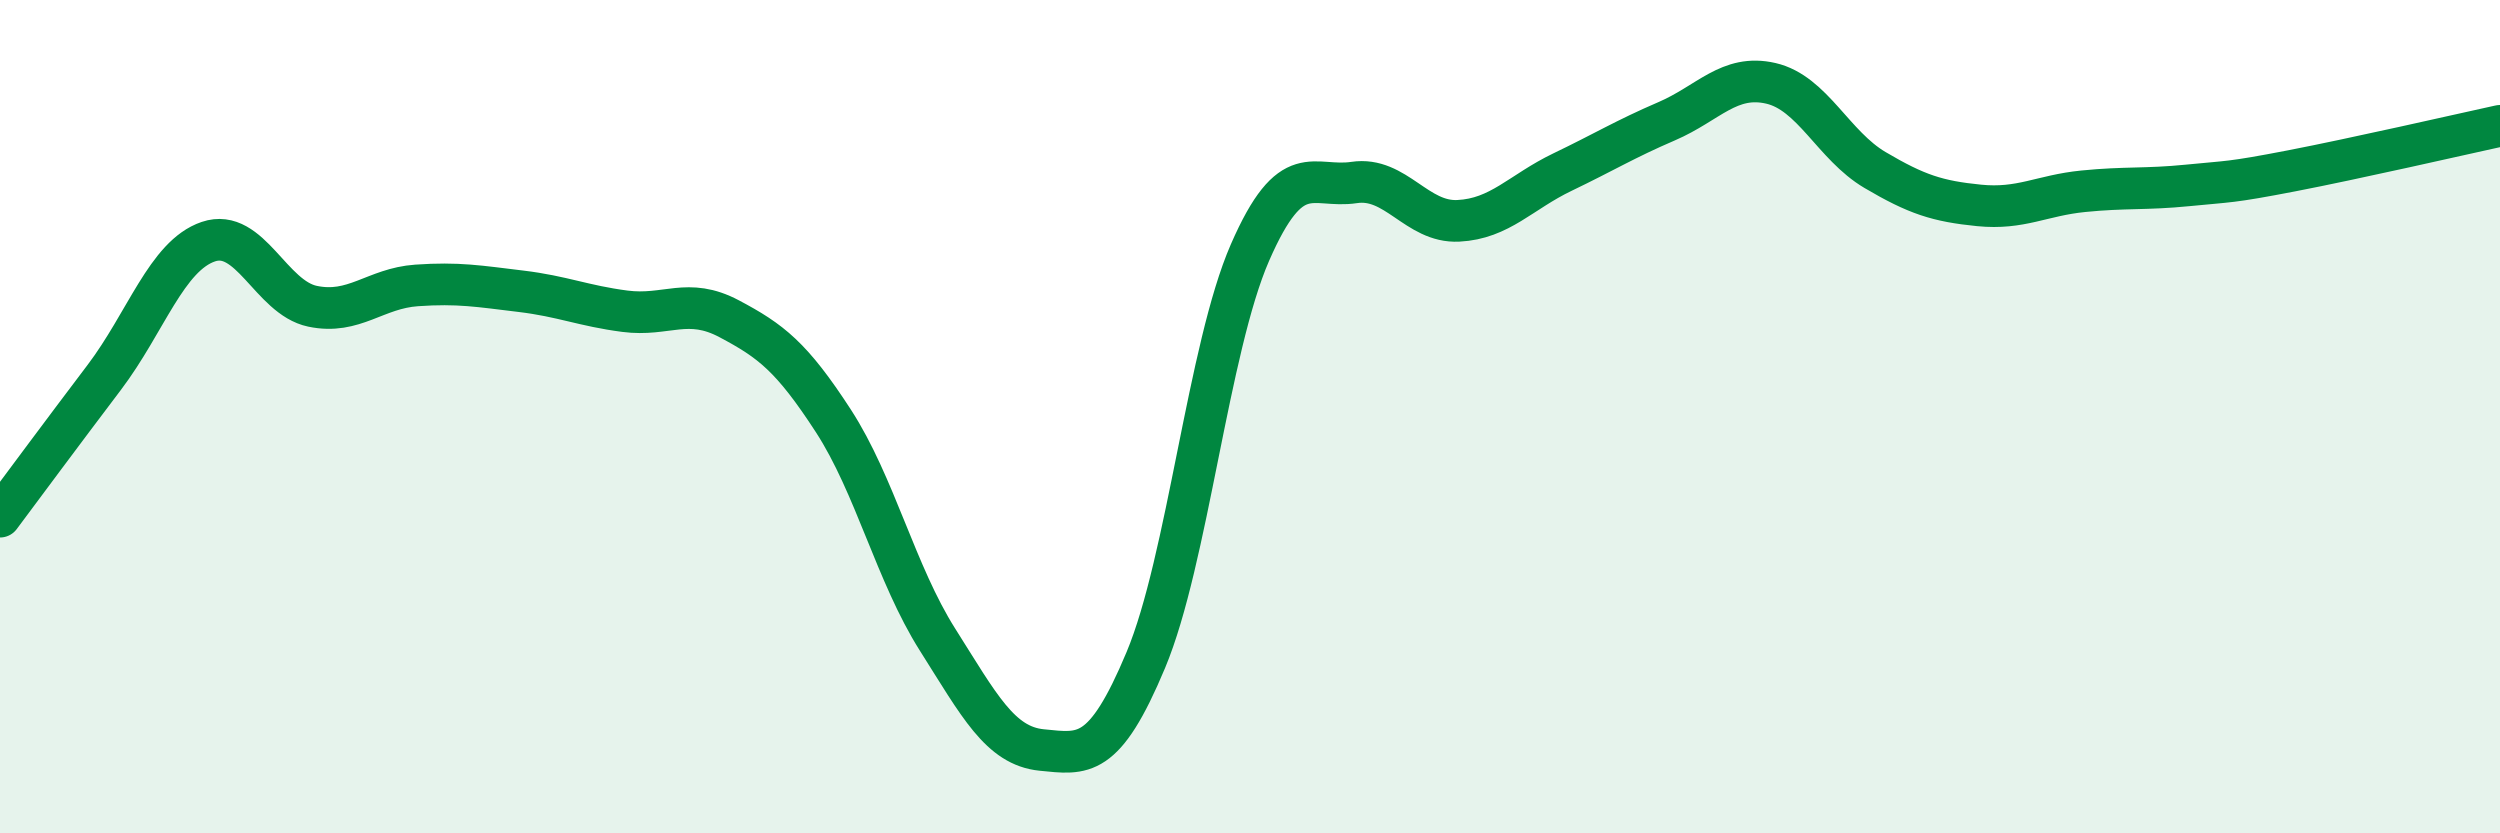
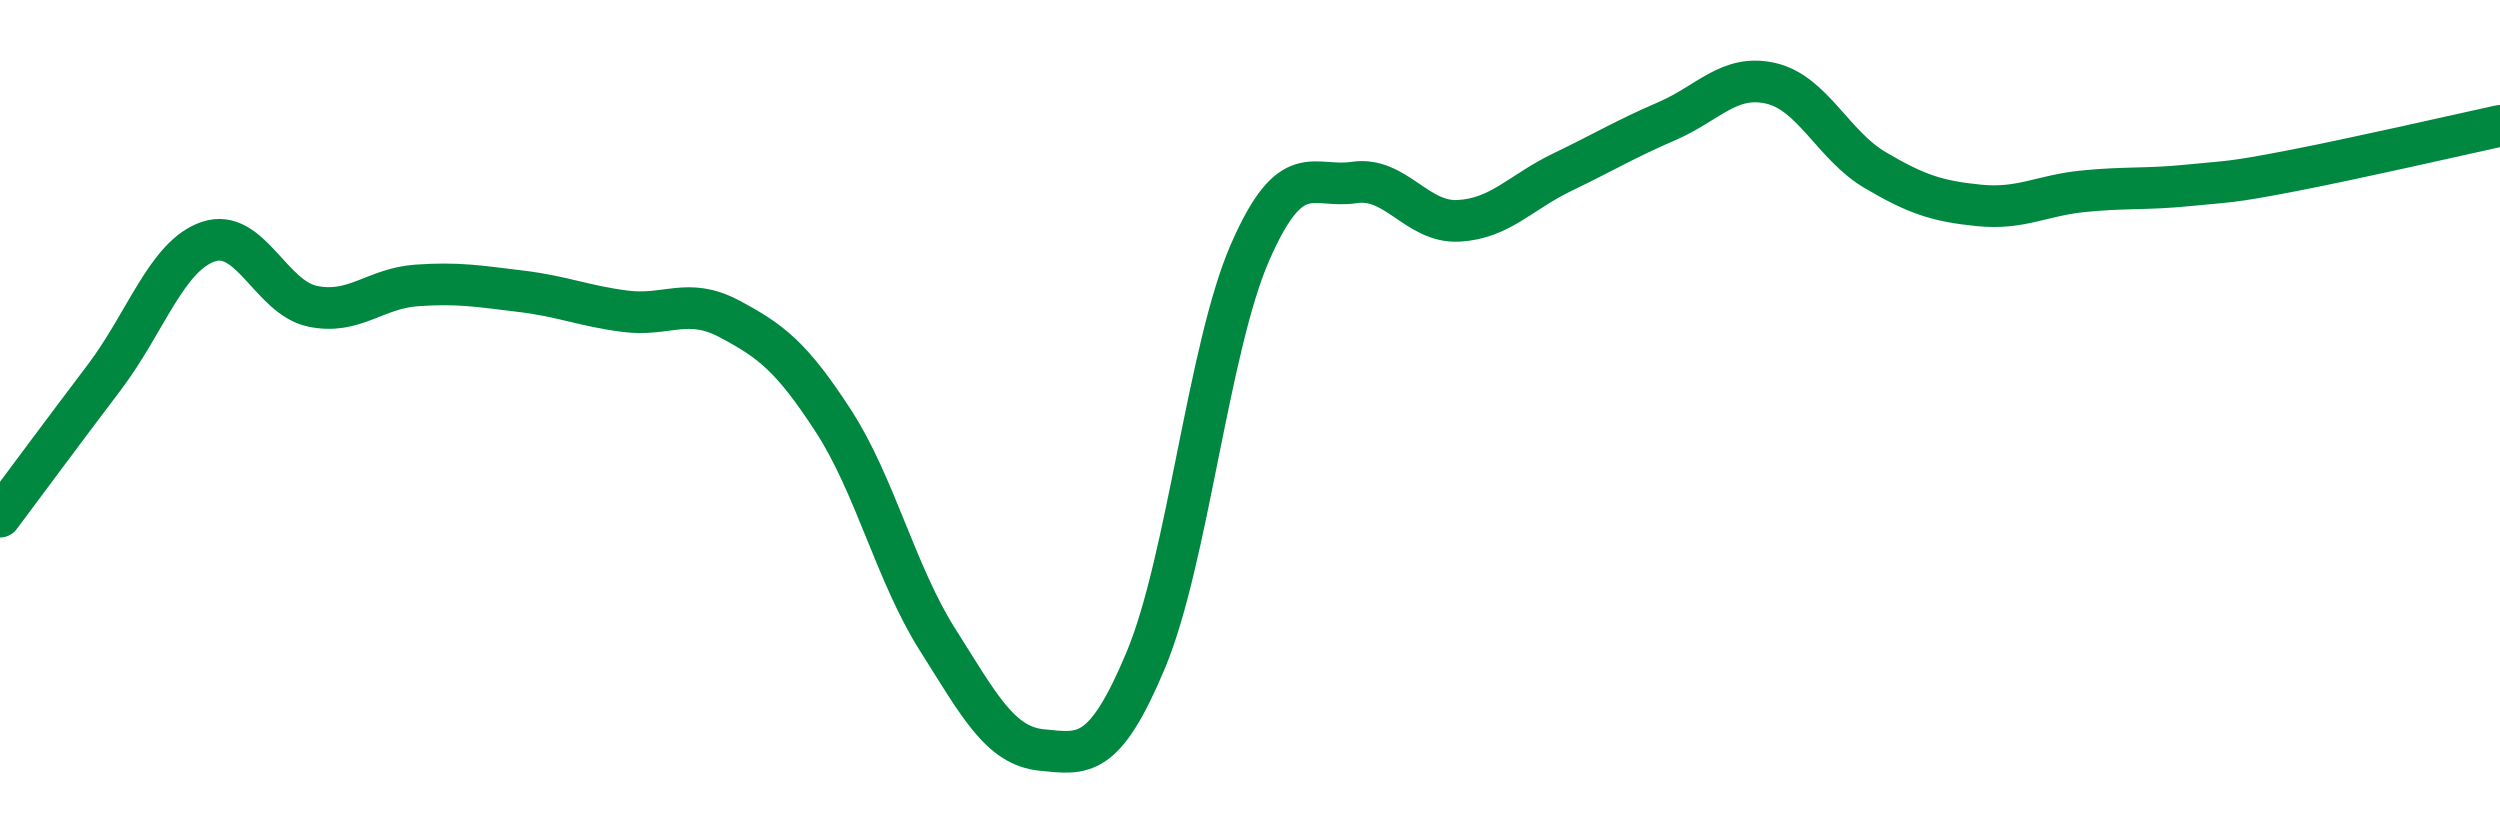
<svg xmlns="http://www.w3.org/2000/svg" width="60" height="20" viewBox="0 0 60 20">
-   <path d="M 0,12.4 C 0.5,11.73 1.5,10.38 2.5,9.06 C 3.5,7.74 4,6.14 5,5.8 C 6,5.46 6.5,7.14 7.5,7.35 C 8.5,7.56 9,6.92 10,6.85 C 11,6.78 11.5,6.87 12.5,6.99 C 13.5,7.11 14,7.34 15,7.47 C 16,7.6 16.5,7.12 17.5,7.65 C 18.5,8.18 19,8.56 20,10.1 C 21,11.64 21.5,13.77 22.5,15.35 C 23.5,16.93 24,17.9 25,18 C 26,18.1 26.5,18.23 27.5,15.84 C 28.5,13.45 29,8.35 30,6.06 C 31,3.77 31.5,4.53 32.5,4.38 C 33.5,4.23 34,5.35 35,5.3 C 36,5.25 36.5,4.61 37.5,4.13 C 38.5,3.65 39,3.34 40,2.91 C 41,2.48 41.5,1.77 42.5,2 C 43.5,2.23 44,3.49 45,4.08 C 46,4.67 46.5,4.83 47.5,4.93 C 48.5,5.03 49,4.69 50,4.59 C 51,4.49 51.5,4.55 52.5,4.45 C 53.5,4.35 53.5,4.39 55,4.1 C 56.5,3.81 59,3.24 60,3.02L60 20L0 20Z" fill="#008740" opacity="0.1" stroke-linecap="round" stroke-linejoin="round" />
  <path d="M 0,12.4 C 0.5,11.73 1.5,10.38 2.5,9.06 C 3.5,7.74 4,6.14 5,5.8 C 6,5.46 6.5,7.14 7.5,7.35 C 8.5,7.56 9,6.92 10,6.85 C 11,6.78 11.5,6.87 12.5,6.99 C 13.5,7.11 14,7.34 15,7.47 C 16,7.6 16.5,7.12 17.5,7.65 C 18.5,8.18 19,8.56 20,10.1 C 21,11.64 21.5,13.77 22.5,15.35 C 23.5,16.93 24,17.9 25,18 C 26,18.1 26.5,18.23 27.5,15.84 C 28.5,13.45 29,8.35 30,6.06 C 31,3.77 31.5,4.53 32.5,4.38 C 33.5,4.23 34,5.35 35,5.3 C 36,5.25 36.5,4.61 37.5,4.13 C 38.5,3.65 39,3.34 40,2.91 C 41,2.48 41.5,1.77 42.5,2 C 43.5,2.23 44,3.49 45,4.08 C 46,4.67 46.5,4.83 47.5,4.93 C 48.5,5.03 49,4.69 50,4.59 C 51,4.49 51.5,4.55 52.5,4.45 C 53.5,4.35 53.5,4.39 55,4.1 C 56.5,3.81 59,3.24 60,3.02" stroke="#008740" stroke-width="1" fill="none" stroke-linecap="round" stroke-linejoin="round" />
</svg>